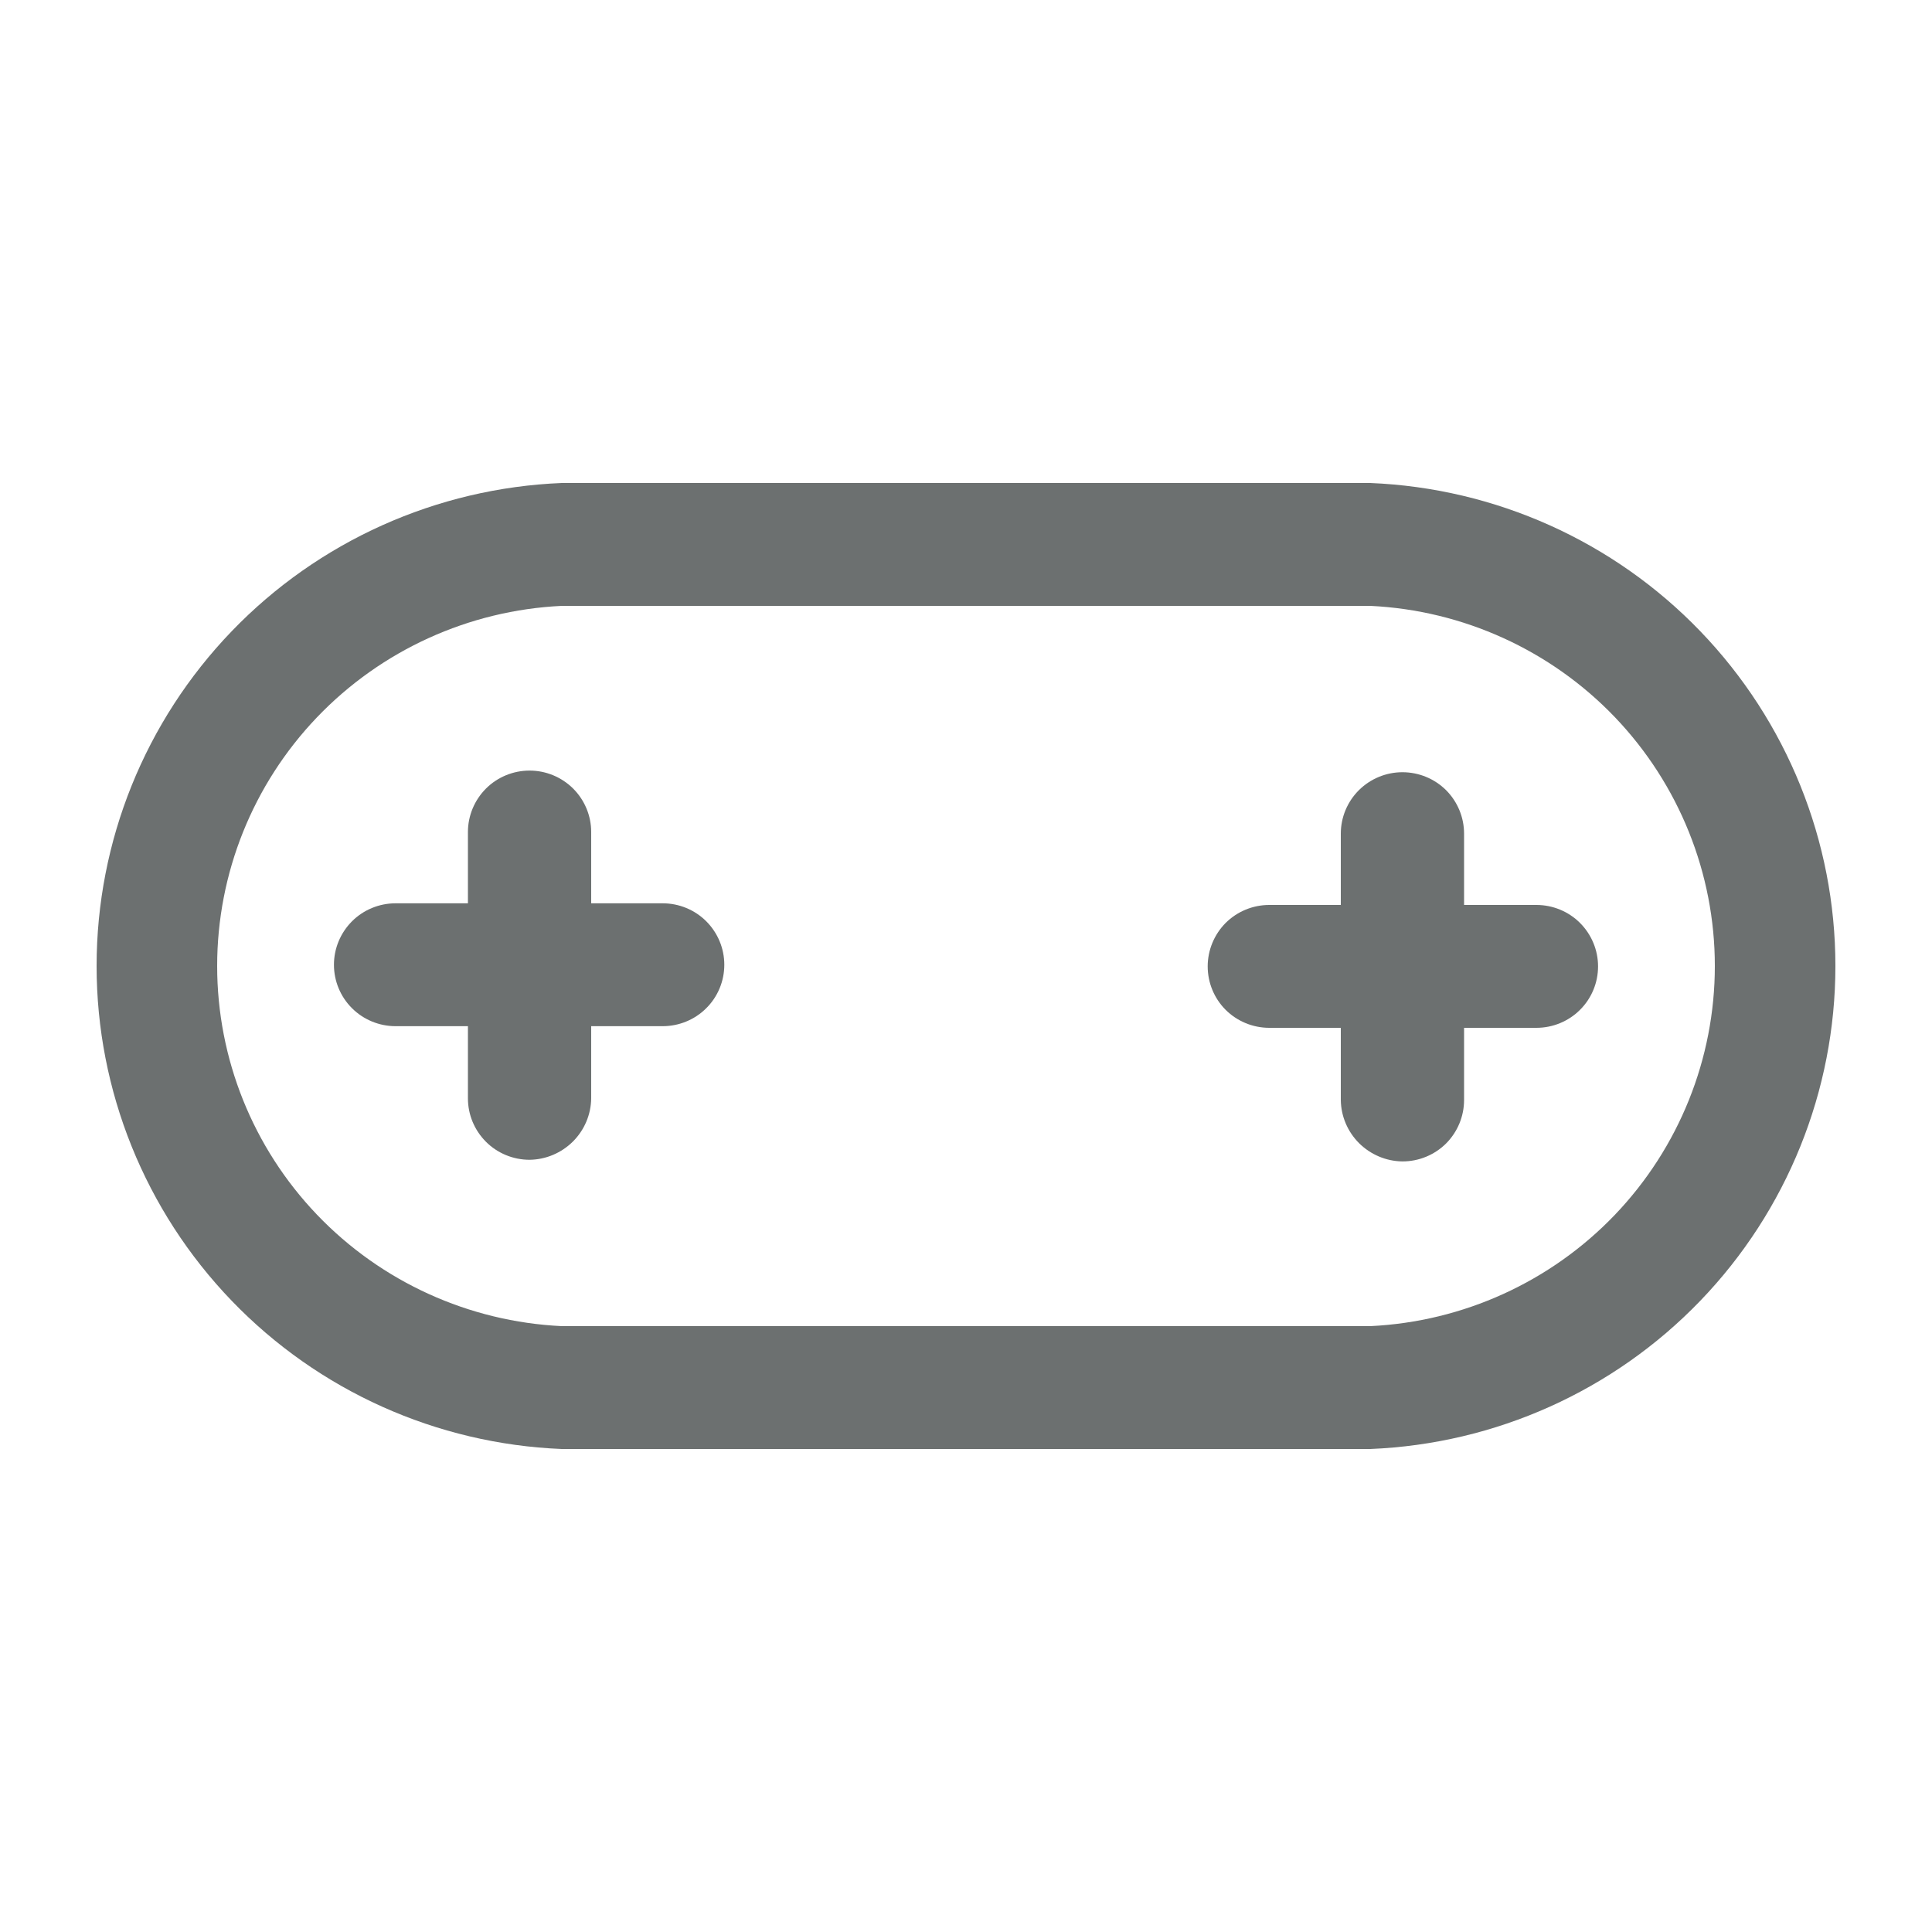
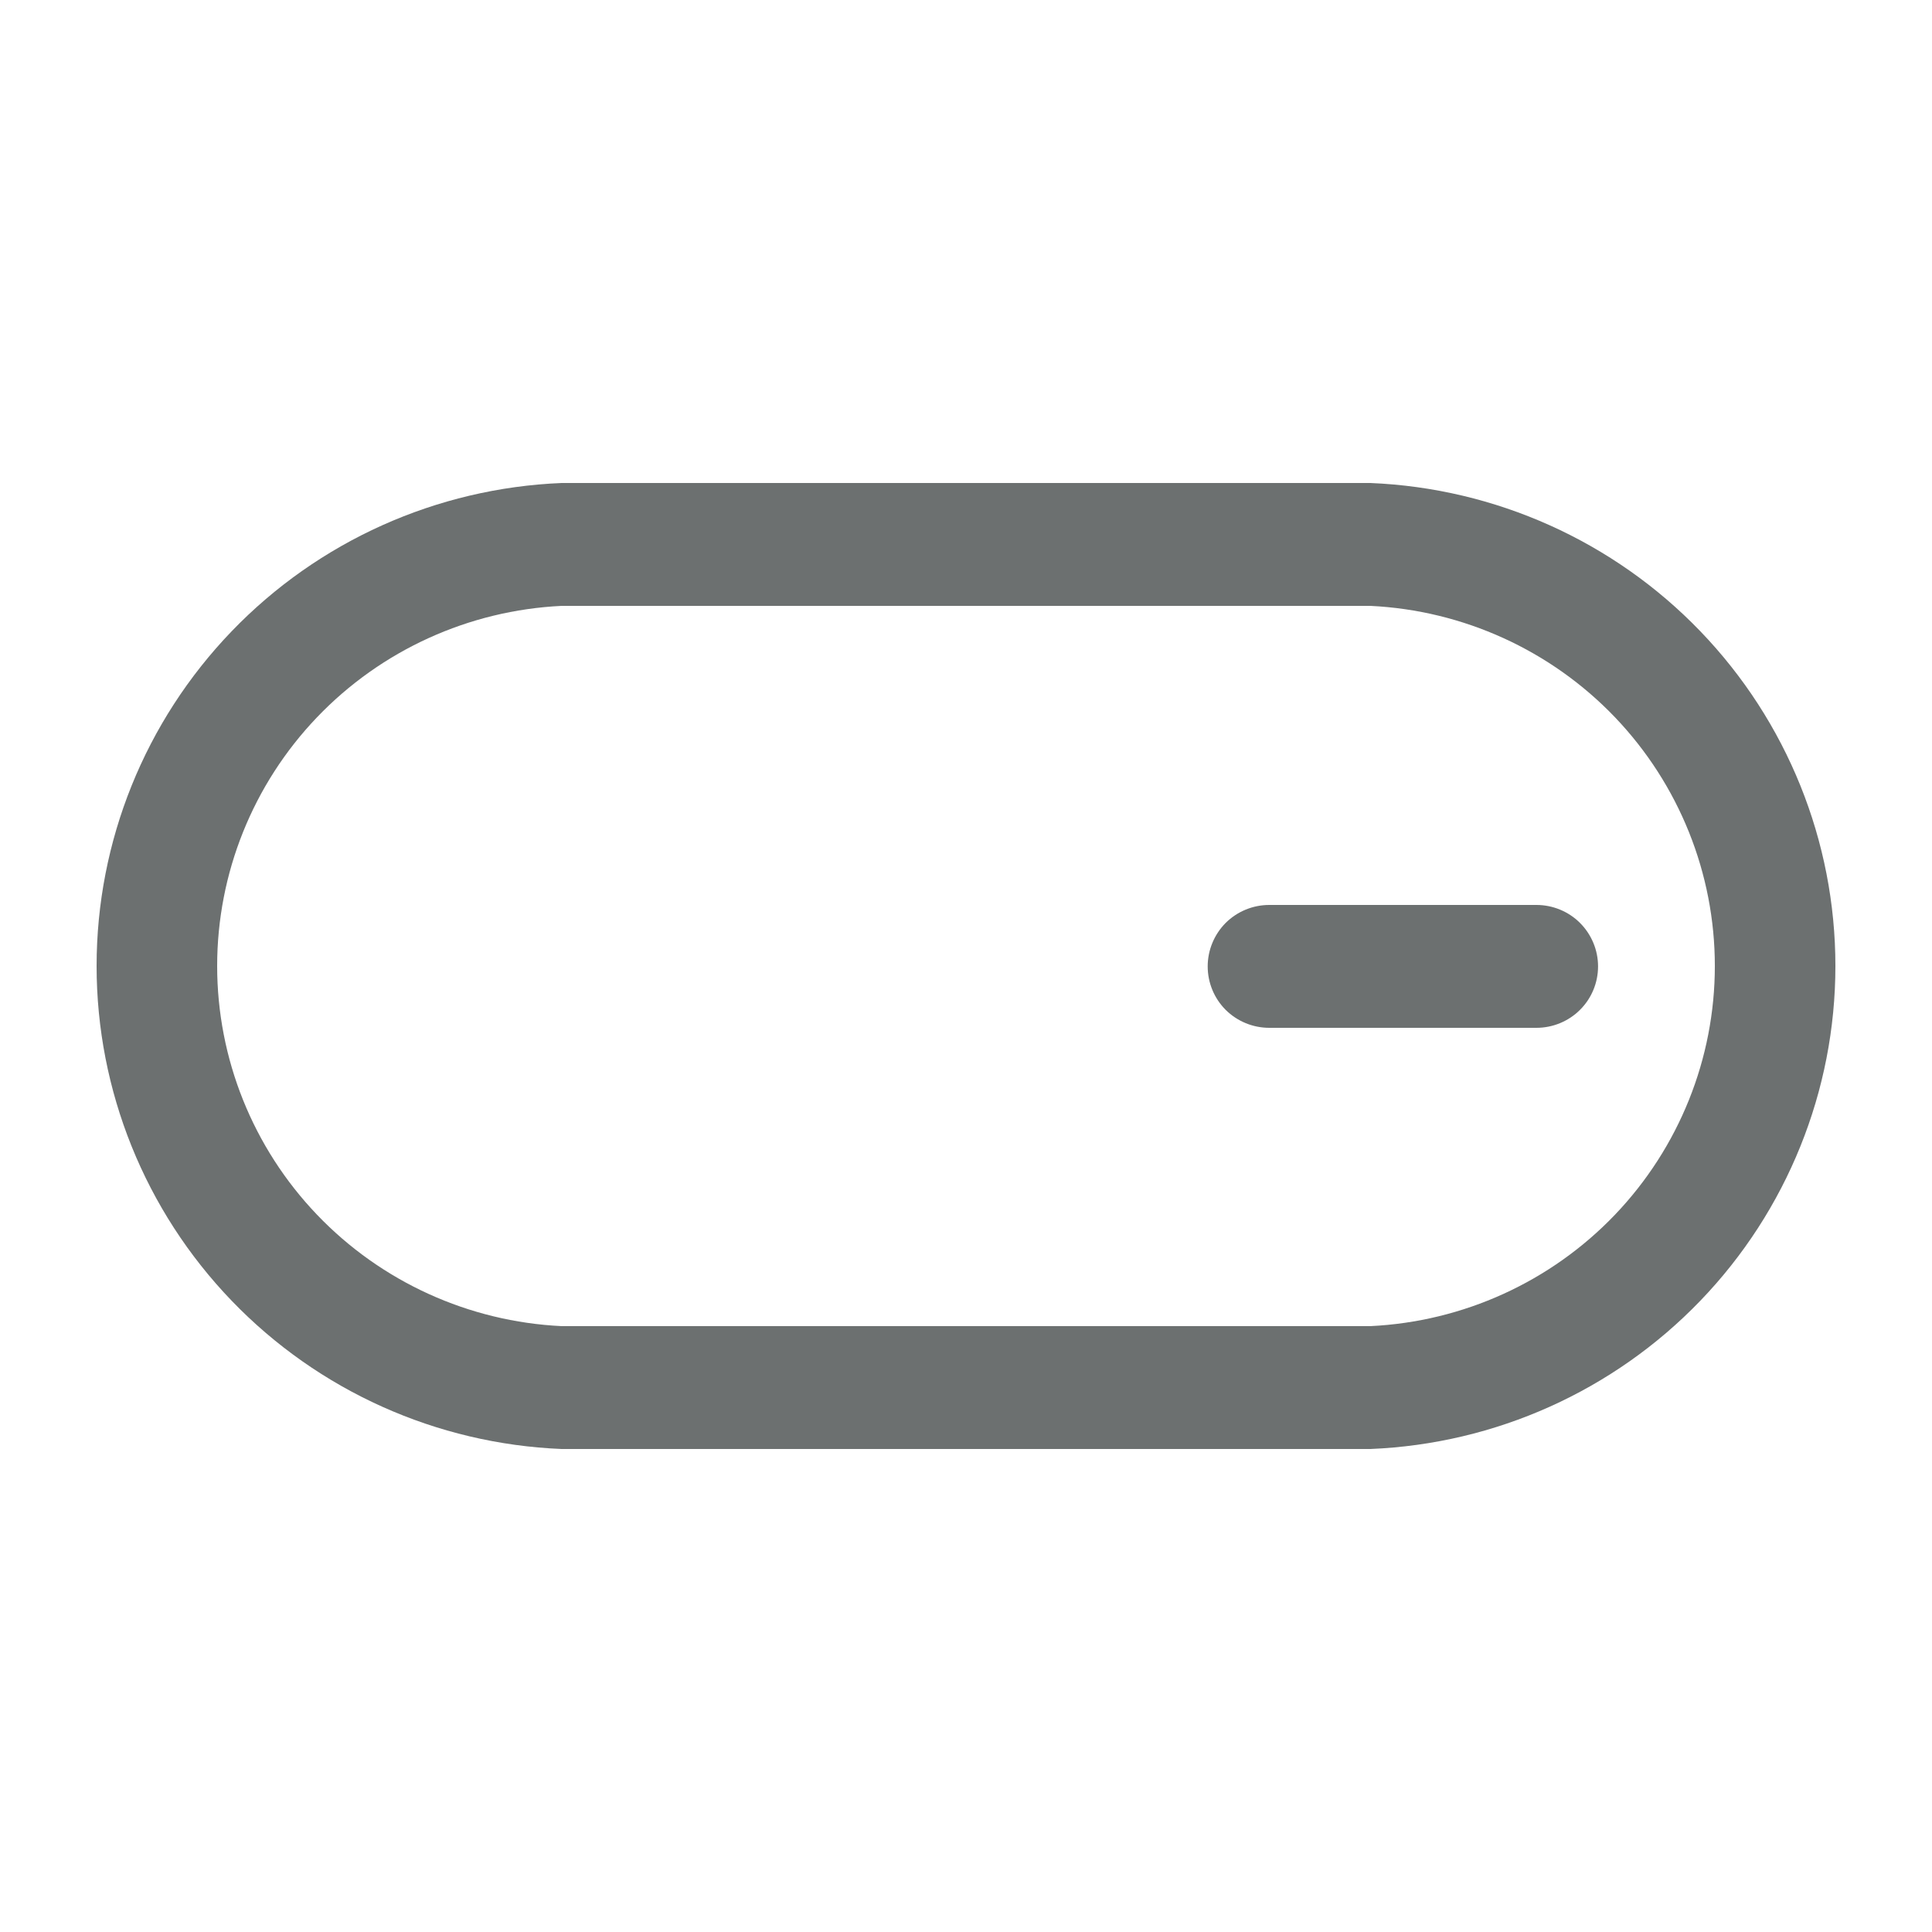
<svg xmlns="http://www.w3.org/2000/svg" width="20" height="20" viewBox="0 0 20 20" fill="none">
  <path d="M14.186 15H5.814C4.519 14.947 3.295 14.397 2.398 13.465C1.501 12.533 1 11.291 1 10C1 8.708 1.501 7.467 2.398 6.535C3.295 5.603 4.519 5.053 5.814 5H14.186C15.481 5.053 16.705 5.603 17.602 6.535C18.499 7.467 19 8.708 19 10C19 11.291 18.499 12.533 17.602 13.465C16.705 14.397 15.481 14.947 14.186 15ZM5.814 6.272C4.853 6.318 3.946 6.731 3.282 7.425C2.618 8.119 2.248 9.041 2.248 10C2.248 10.959 2.618 11.881 3.282 12.575C3.946 13.269 4.853 13.682 5.814 13.728H14.186C15.147 13.682 16.054 13.269 16.718 12.575C17.381 11.881 17.752 10.959 17.752 10C17.752 9.041 17.381 8.119 16.718 7.425C16.054 6.731 15.147 6.318 14.186 6.272H5.814Z" fill="#6C7070" />
-   <path d="M5.482 12.006C5.313 12.006 5.15 11.939 5.031 11.82C4.911 11.7 4.844 11.539 4.844 11.37V8.613C4.844 8.445 4.911 8.283 5.031 8.163C5.15 8.044 5.313 7.977 5.482 7.977C5.651 7.977 5.813 8.044 5.933 8.163C6.053 8.283 6.12 8.445 6.12 8.613V11.37C6.118 11.538 6.05 11.698 5.931 11.817C5.811 11.936 5.65 12.004 5.482 12.006Z" fill="#6C7070" />
-   <path d="M6.86 10.623H4.095C3.926 10.623 3.763 10.556 3.644 10.437C3.524 10.318 3.457 10.156 3.457 9.987C3.457 9.819 3.524 9.657 3.644 9.537C3.763 9.418 3.926 9.351 4.095 9.351H6.86C7.029 9.351 7.192 9.418 7.311 9.537C7.431 9.657 7.498 9.819 7.498 9.987C7.498 10.156 7.431 10.318 7.311 10.437C7.192 10.556 7.029 10.623 6.86 10.623Z" fill="#6C7070" />
-   <path d="M14.518 12.023C14.35 12.021 14.189 11.953 14.069 11.834C13.95 11.715 13.882 11.555 13.88 11.387V8.63C13.88 8.461 13.947 8.3 14.067 8.18C14.187 8.061 14.349 7.994 14.518 7.994C14.688 7.994 14.85 8.061 14.97 8.18C15.089 8.3 15.156 8.461 15.156 8.63V11.387C15.156 11.556 15.089 11.717 14.97 11.837C14.85 11.956 14.688 12.023 14.518 12.023Z" fill="#6C7070" />
  <path d="M15.905 10.64H13.14C12.97 10.64 12.808 10.573 12.688 10.454C12.569 10.335 12.502 10.173 12.502 10.004C12.502 9.836 12.569 9.674 12.688 9.554C12.808 9.435 12.97 9.368 13.14 9.368H15.905C16.074 9.368 16.237 9.435 16.356 9.554C16.476 9.674 16.543 9.836 16.543 10.004C16.543 10.173 16.476 10.335 16.356 10.454C16.237 10.573 16.074 10.64 15.905 10.64Z" fill="#6C7070" />
</svg>